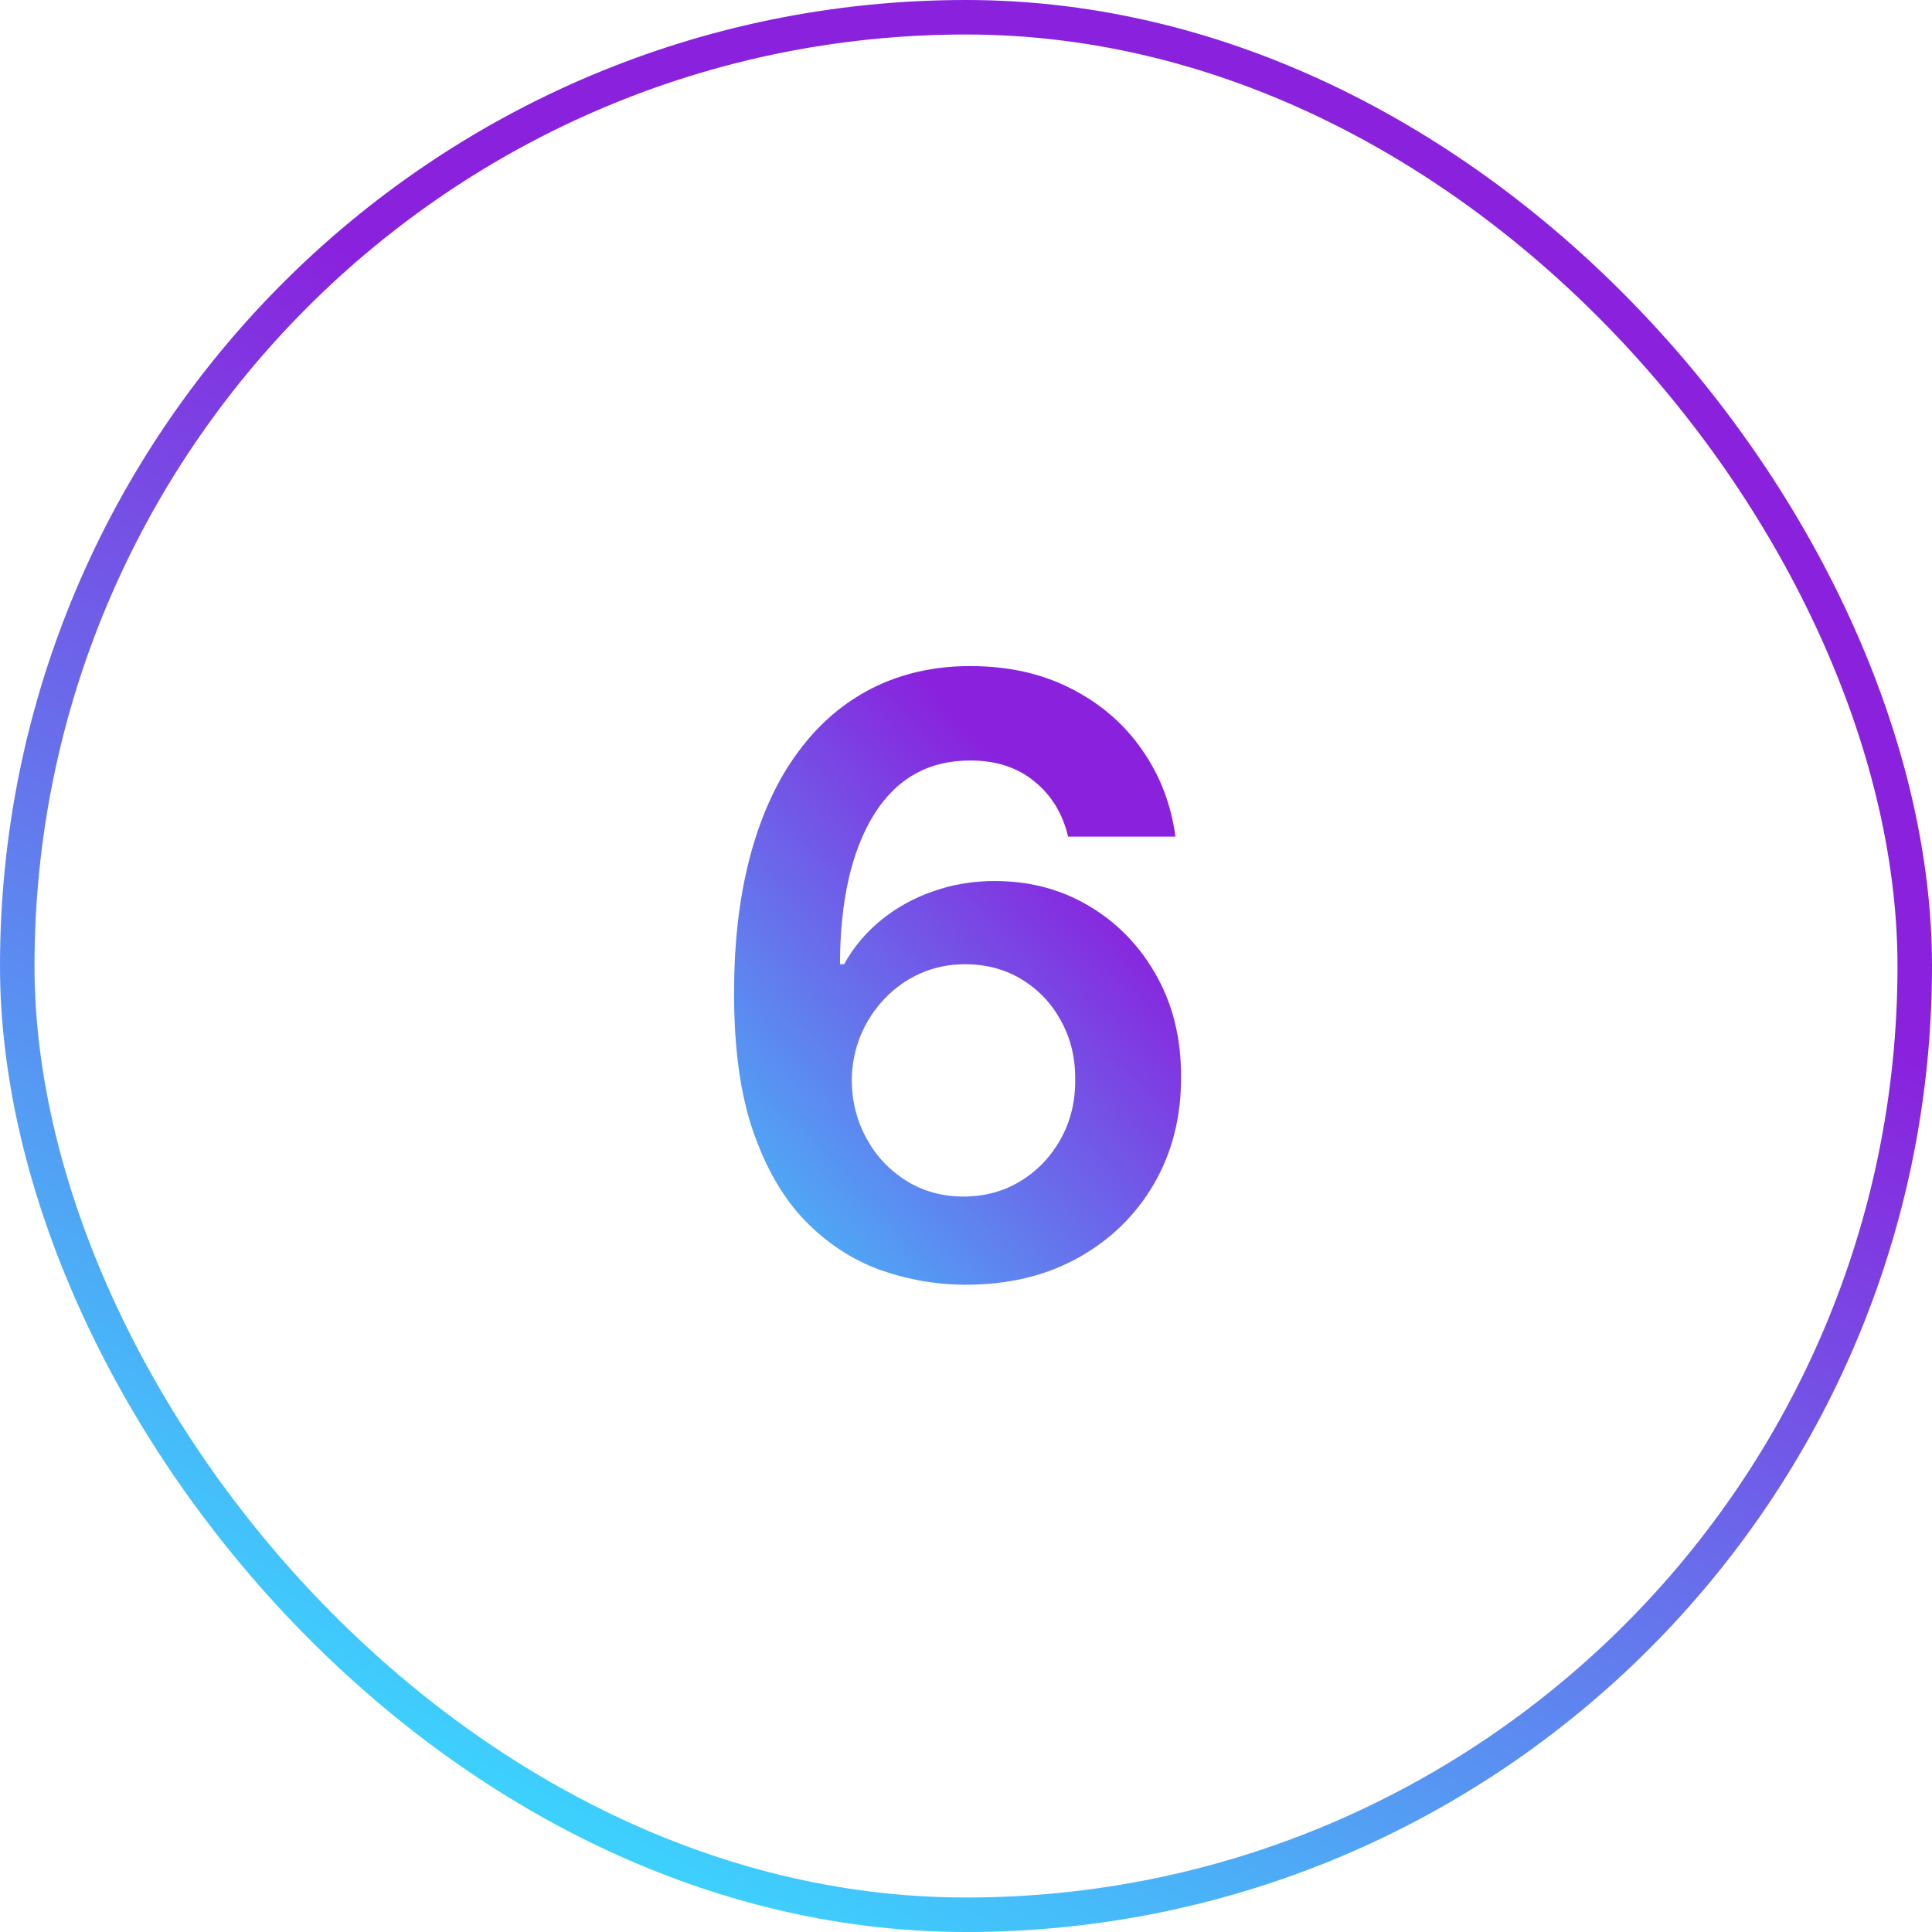
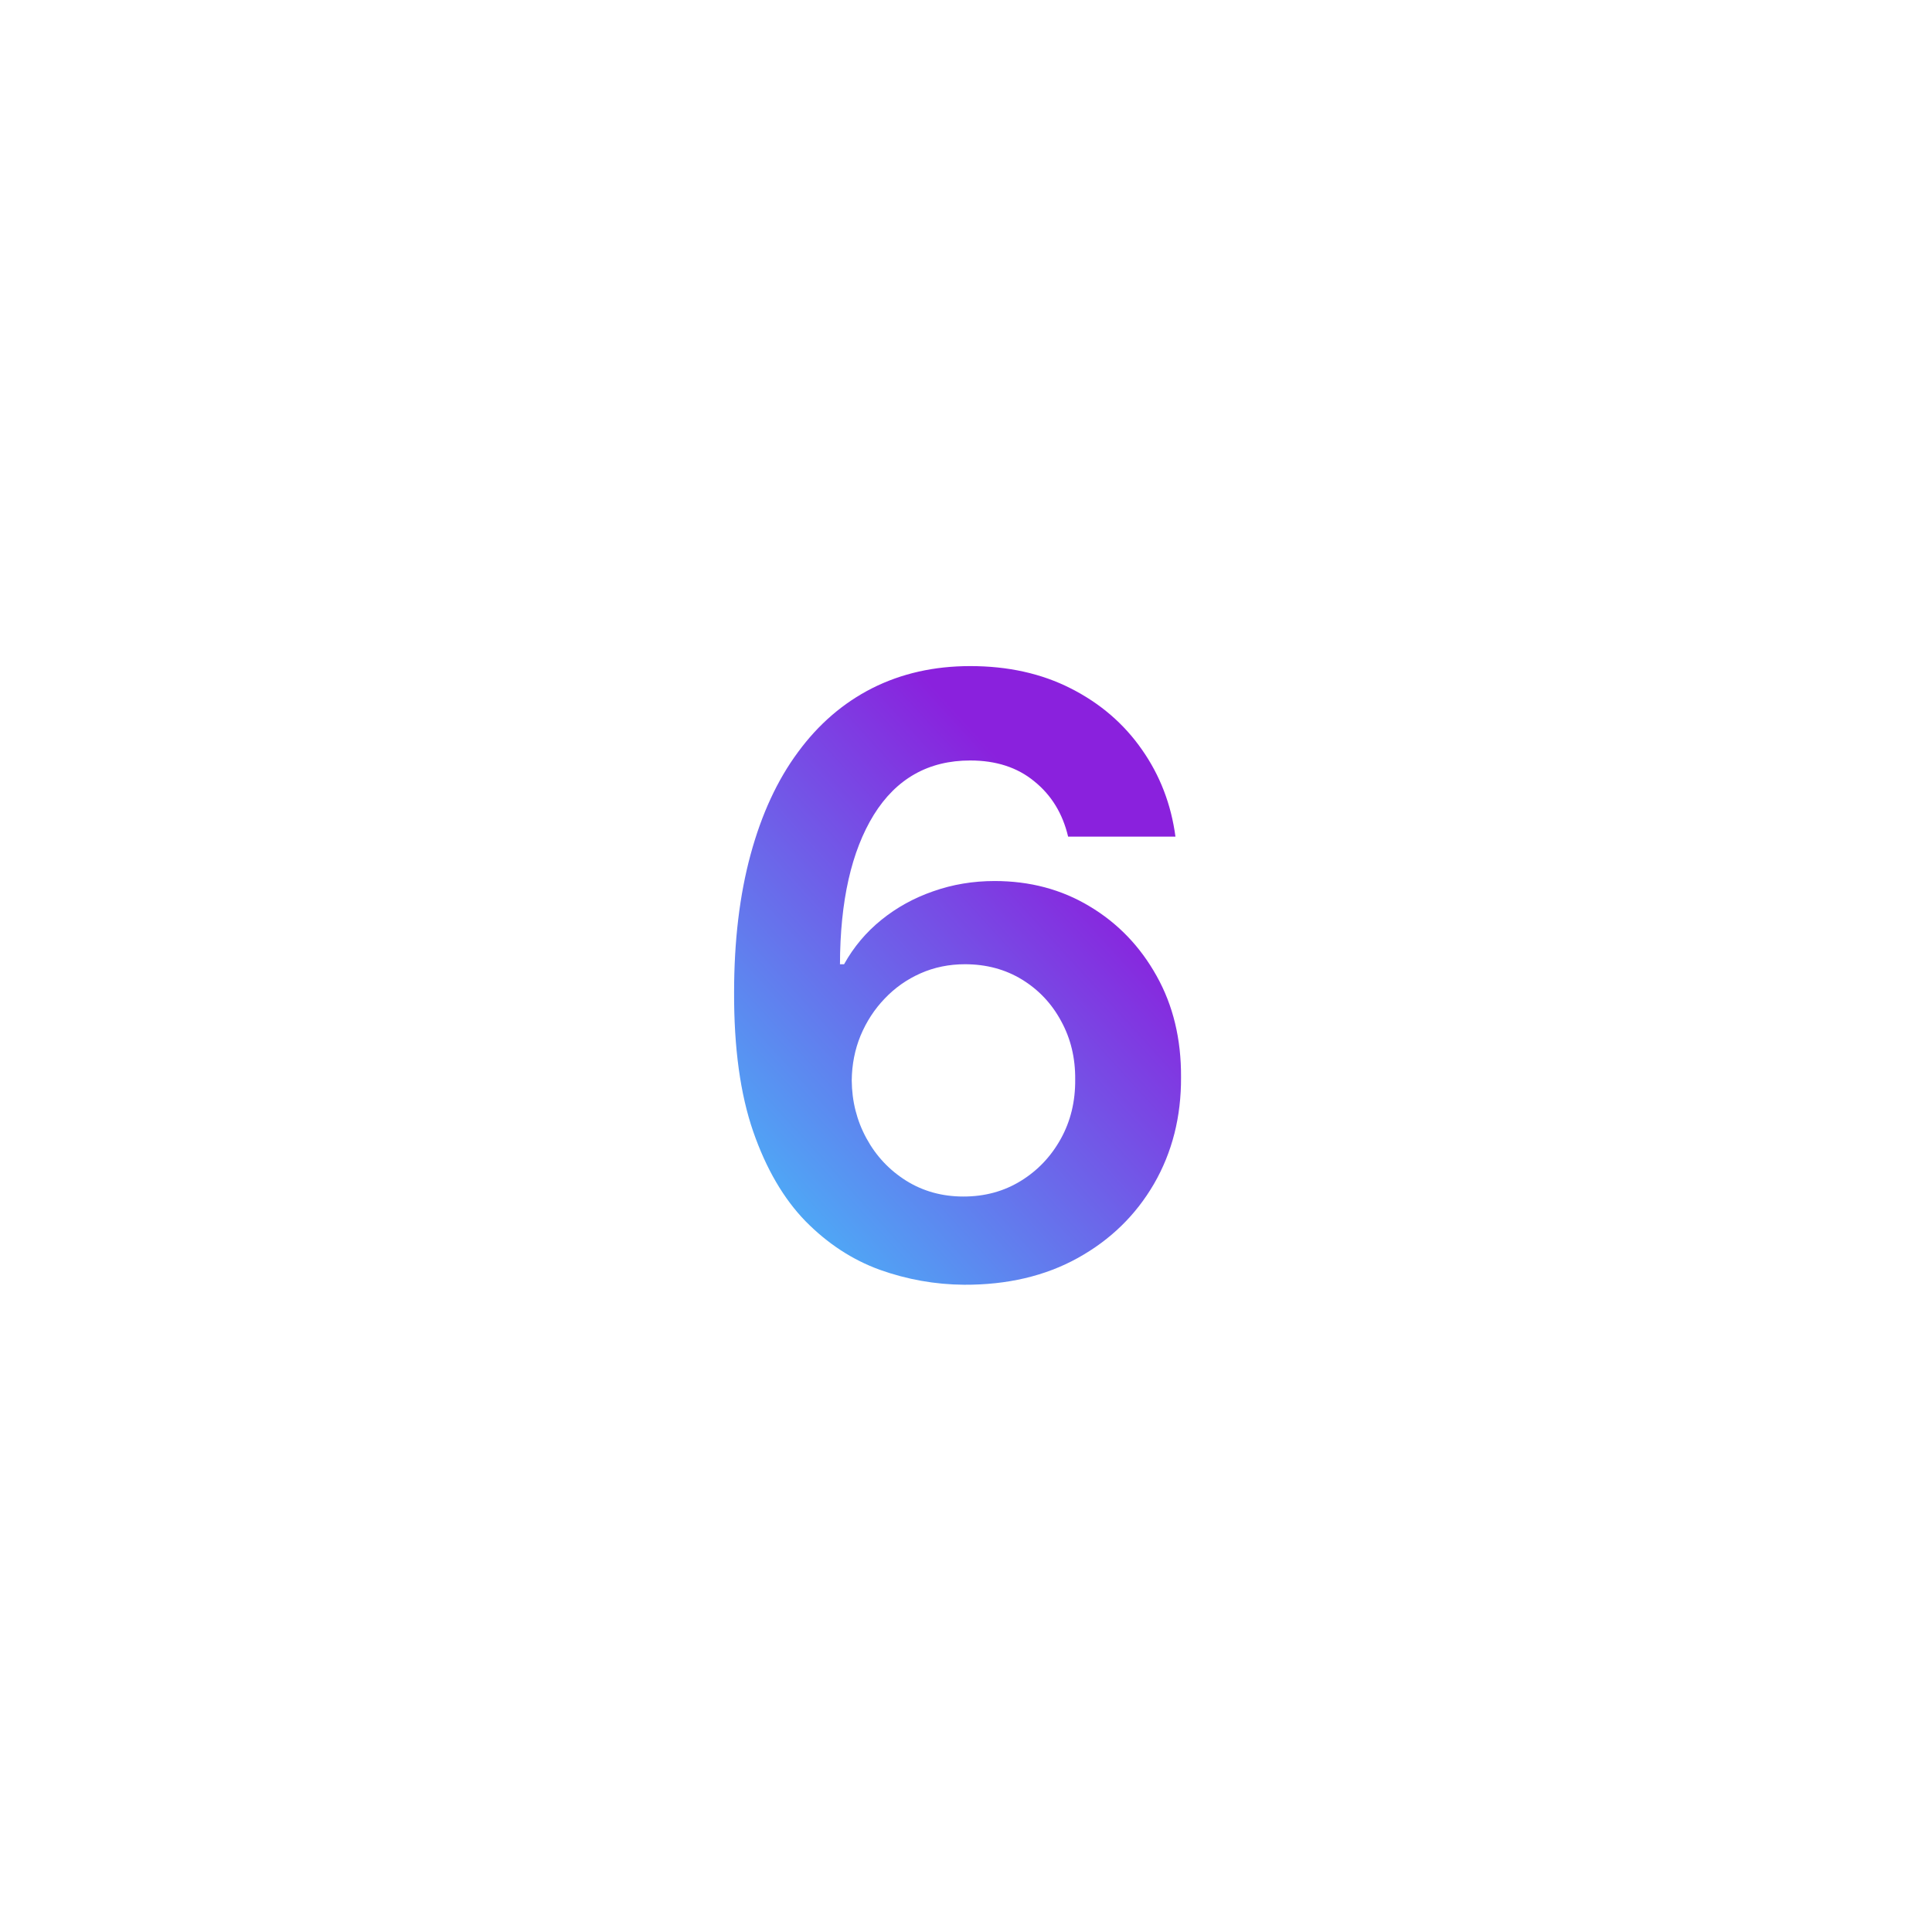
<svg xmlns="http://www.w3.org/2000/svg" width="56" height="56" viewBox="0 0 56 56" fill="none">
-   <rect x="0.5" y="0.5" width="55" height="55" rx="27.5" stroke="url(#paint0_linear_1380_28068)" />
  <path d="M27.943 37.239C27.108 37.233 26.293 37.088 25.497 36.804C24.702 36.514 23.986 36.045 23.349 35.398C22.713 34.744 22.207 33.878 21.832 32.798C21.457 31.713 21.273 30.369 21.278 28.767C21.278 27.273 21.438 25.94 21.756 24.77C22.074 23.599 22.531 22.611 23.128 21.804C23.724 20.991 24.443 20.372 25.284 19.946C26.131 19.52 27.077 19.307 28.122 19.307C29.219 19.307 30.19 19.523 31.037 19.954C31.889 20.386 32.577 20.977 33.099 21.727C33.622 22.472 33.946 23.312 34.071 24.25H30.96C30.801 23.579 30.474 23.046 29.98 22.648C29.491 22.244 28.872 22.043 28.122 22.043C26.912 22.043 25.98 22.568 25.327 23.619C24.679 24.671 24.352 26.114 24.347 27.949H24.466C24.744 27.449 25.105 27.02 25.548 26.662C25.991 26.304 26.491 26.028 27.048 25.835C27.611 25.636 28.204 25.537 28.829 25.537C29.852 25.537 30.77 25.781 31.582 26.27C32.401 26.759 33.048 27.432 33.526 28.29C34.003 29.142 34.239 30.119 34.233 31.222C34.239 32.369 33.977 33.401 33.449 34.315C32.92 35.224 32.185 35.94 31.241 36.463C30.298 36.986 29.199 37.244 27.943 37.239ZM27.926 34.682C28.546 34.682 29.099 34.531 29.588 34.23C30.077 33.929 30.463 33.523 30.747 33.011C31.031 32.5 31.171 31.926 31.165 31.29C31.171 30.665 31.034 30.099 30.756 29.594C30.483 29.088 30.105 28.688 29.622 28.392C29.139 28.097 28.588 27.949 27.969 27.949C27.509 27.949 27.079 28.037 26.682 28.213C26.284 28.389 25.938 28.634 25.642 28.946C25.347 29.253 25.114 29.611 24.943 30.02C24.778 30.423 24.693 30.855 24.688 31.315C24.693 31.923 24.835 32.483 25.114 32.994C25.392 33.506 25.776 33.915 26.264 34.222C26.753 34.528 27.307 34.682 27.926 34.682Z" fill="url(#paint1_linear_1380_28068)" />
  <defs>
    <linearGradient id="paint0_linear_1380_28068" x1="3.076" y1="57.713" x2="25.531" y2="14.19" gradientUnits="userSpaceOnUse">
      <stop offset="0.168" stop-color="#38DBFF" />
      <stop offset="0.984" stop-color="#8A21DD" />
    </linearGradient>
    <linearGradient id="paint1_linear_1380_28068" x1="20.879" y1="46.04" x2="37.538" y2="30.845" gradientUnits="userSpaceOnUse">
      <stop offset="0.168" stop-color="#38DBFF" />
      <stop offset="0.984" stop-color="#8A21DD" />
    </linearGradient>
  </defs>
</svg>